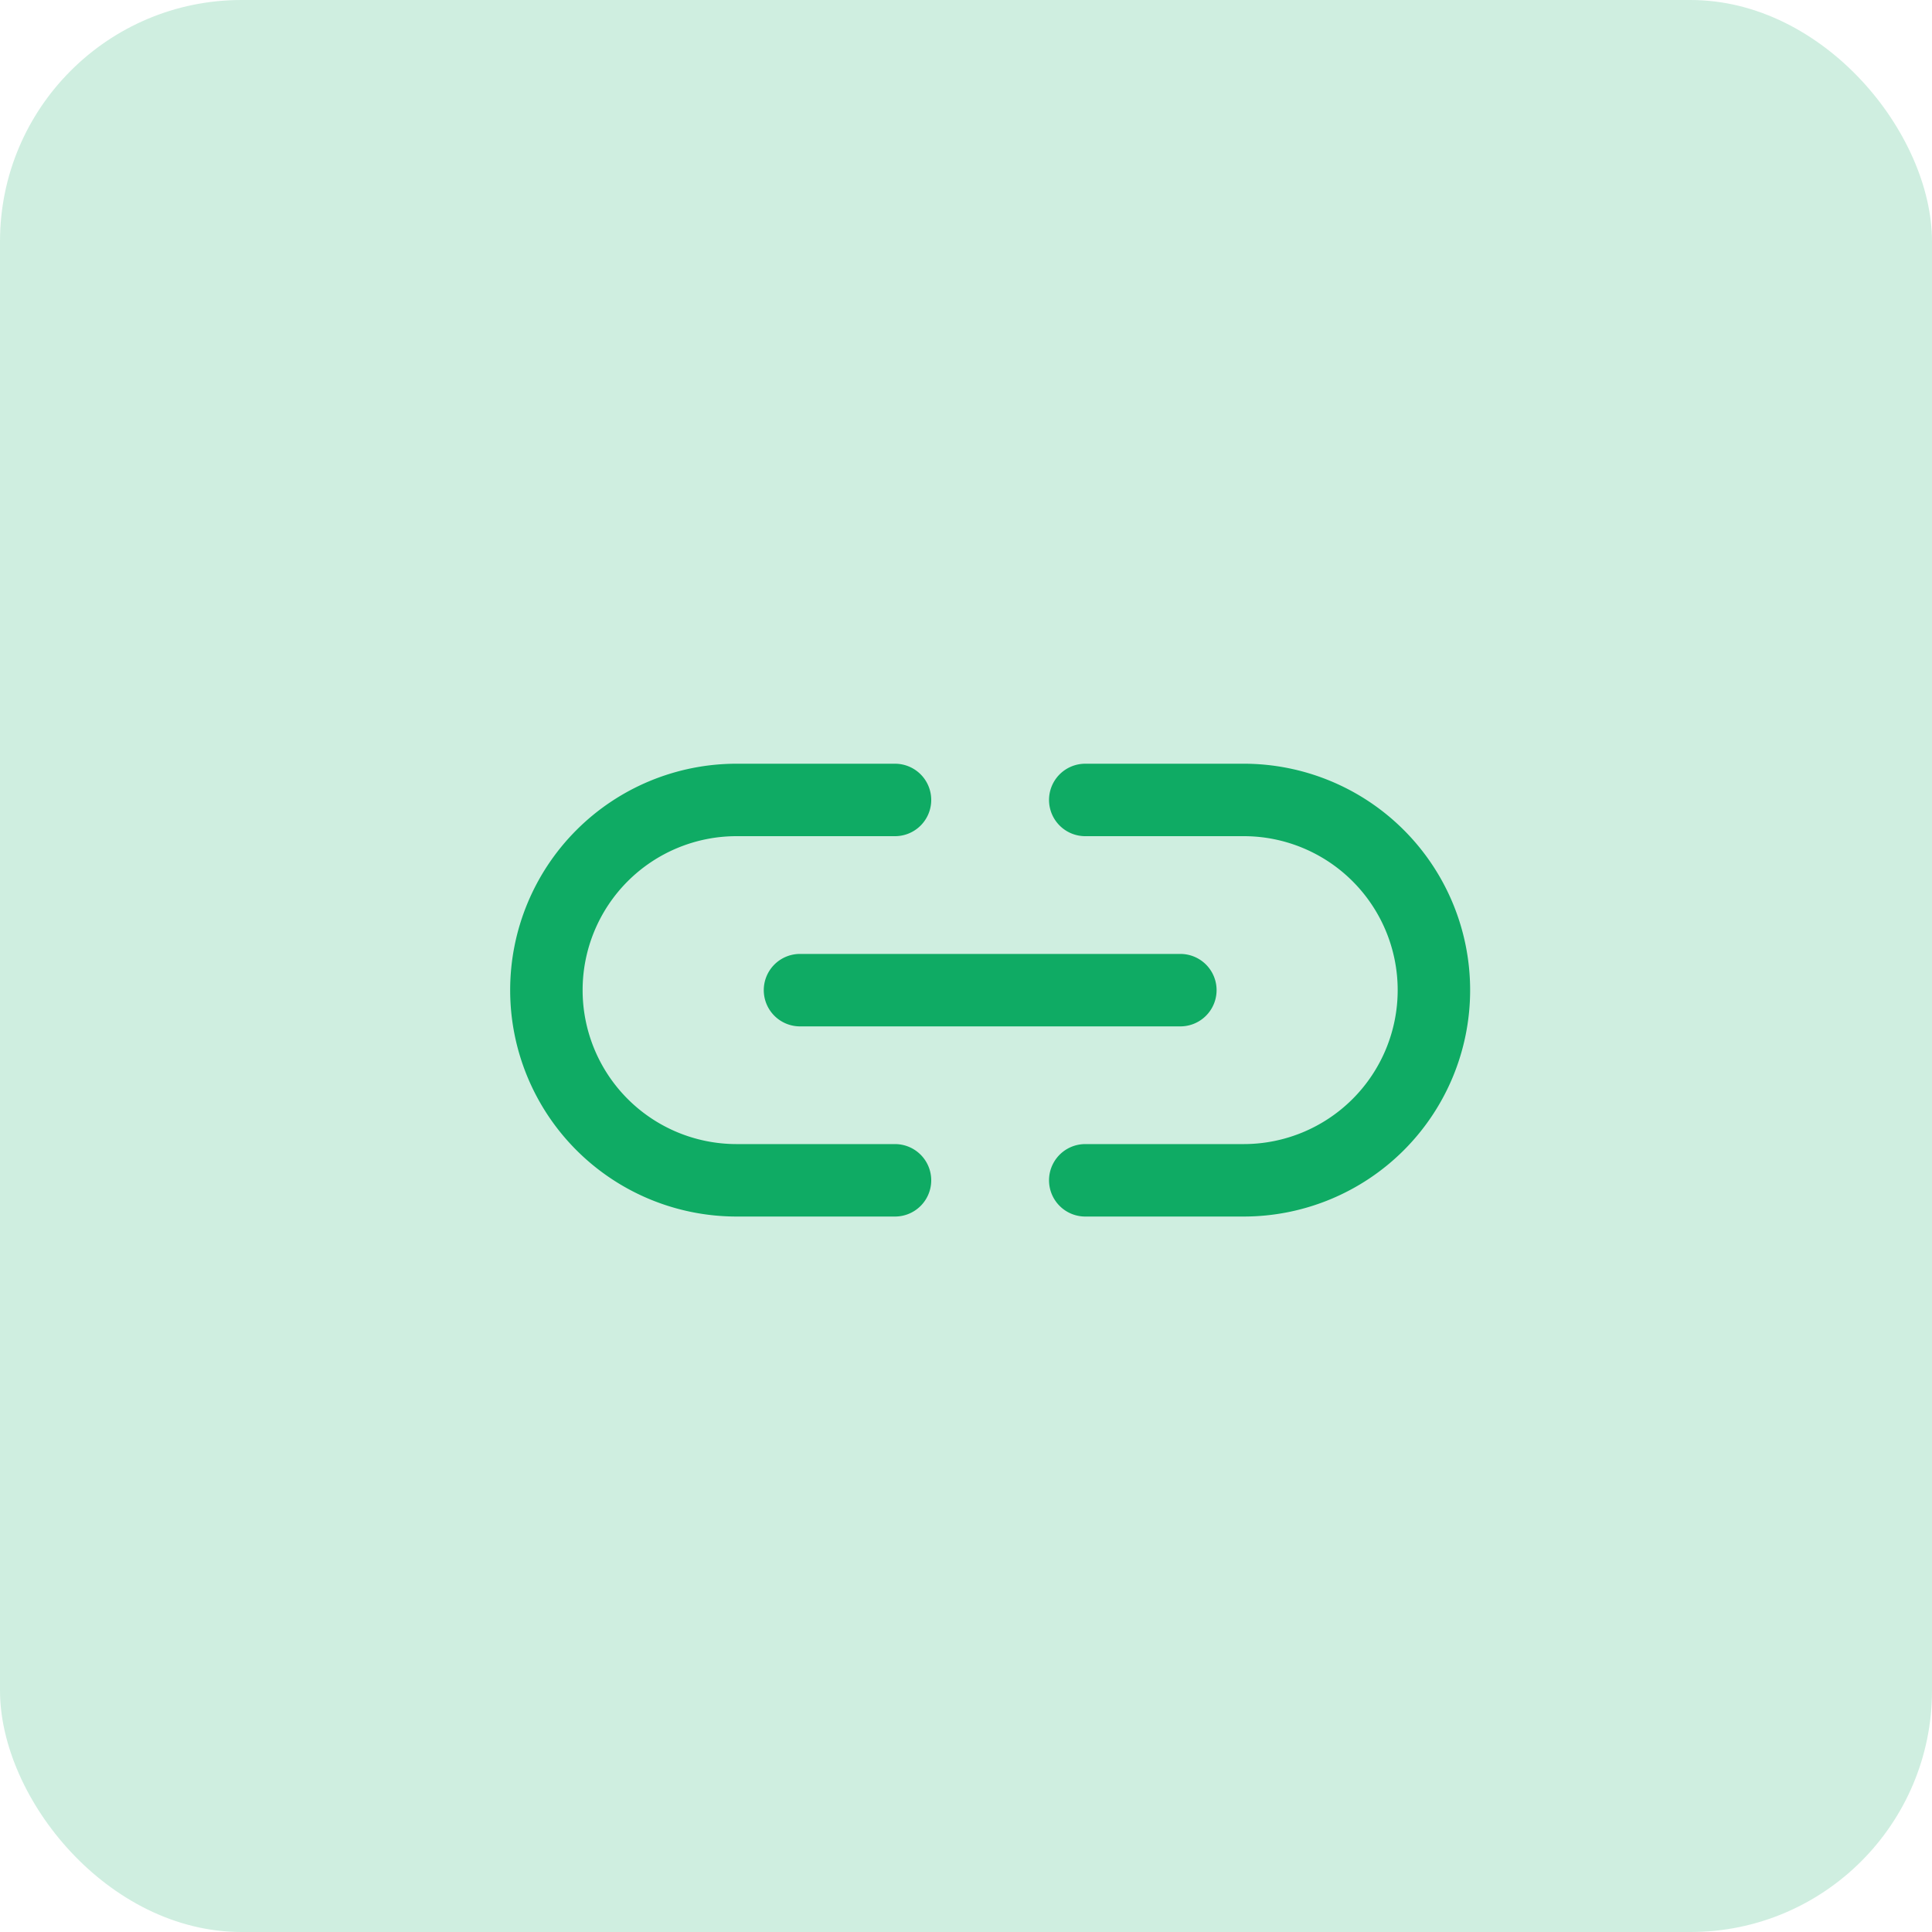
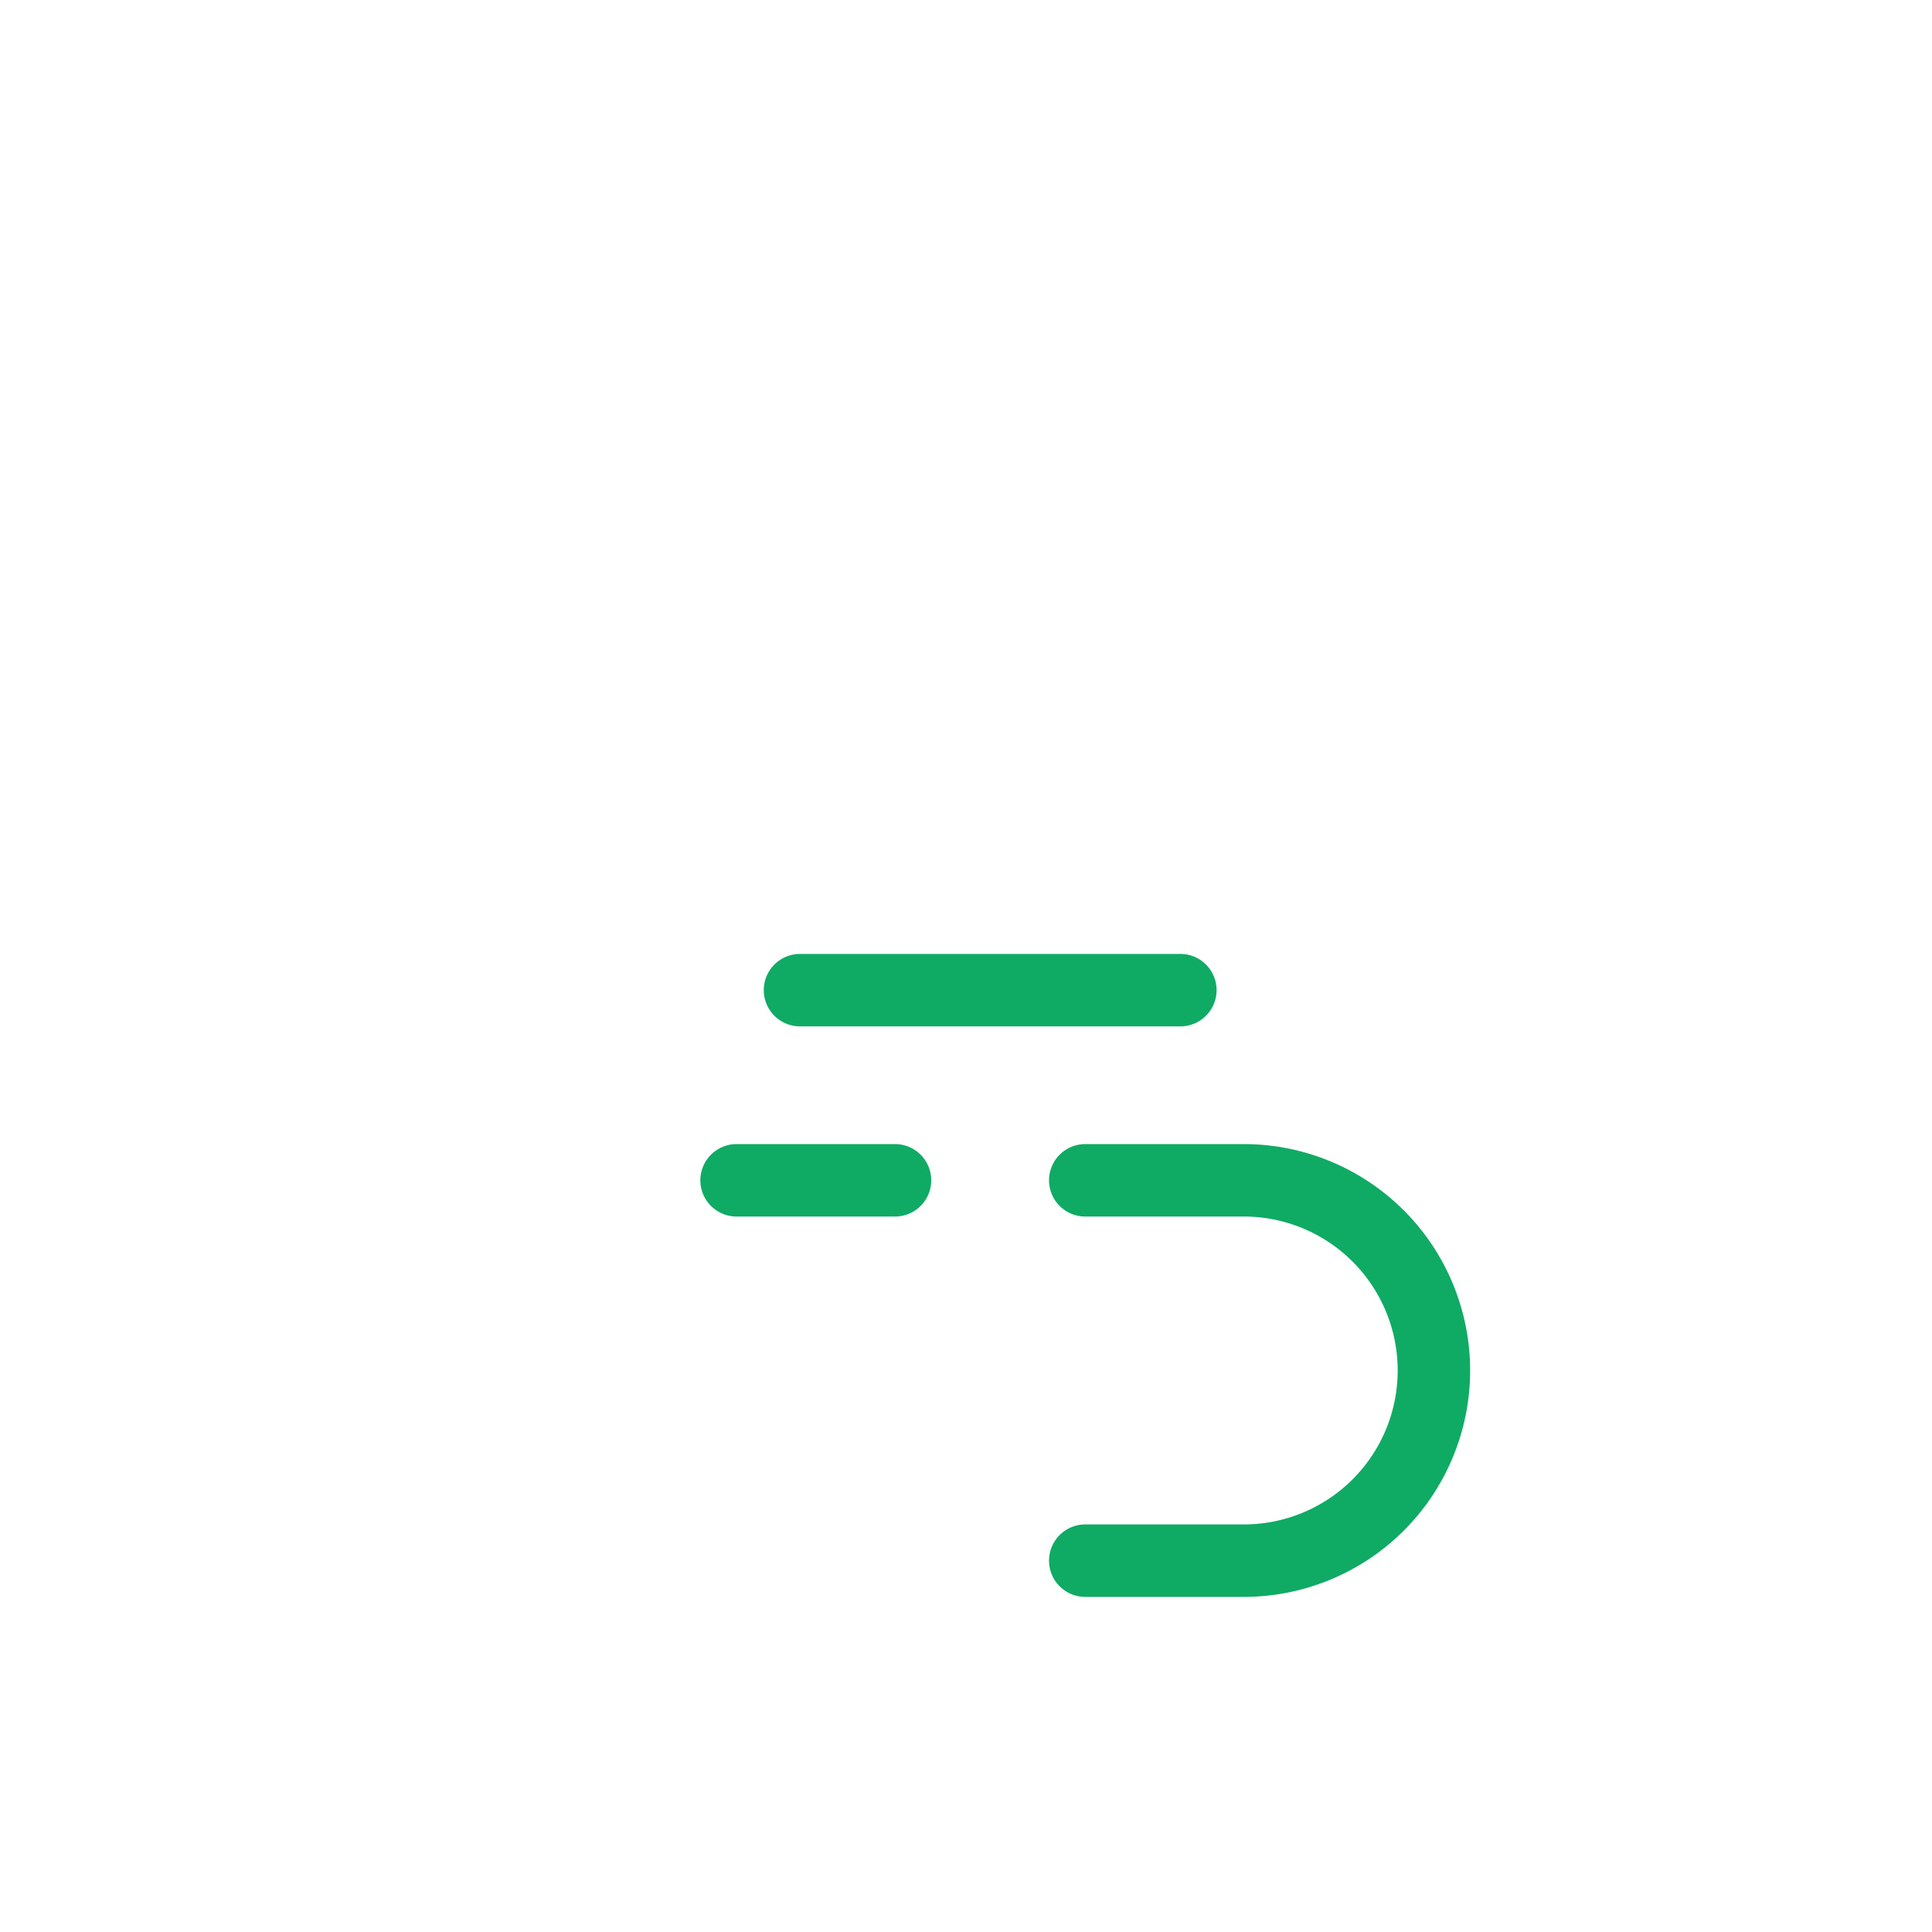
<svg xmlns="http://www.w3.org/2000/svg" width="40" height="40" fill="none">
-   <rect opacity=".2" width="40" height="40" rx="5" fill="#0FAB64" />
-   <path d="M16.563 20.5h7.875m-5.908 3.937h-3.28a3.937 3.937 0 110-7.875h3.28m3.939 7.875h3.281a3.937 3.937 0 100-7.875h-3.281" stroke="#0FAB64" stroke-width="1.5" stroke-linecap="round" stroke-linejoin="round" />
+   <path d="M16.563 20.5h7.875m-5.908 3.937h-3.28h3.28m3.939 7.875h3.281a3.937 3.937 0 100-7.875h-3.281" stroke="#0FAB64" stroke-width="1.5" stroke-linecap="round" stroke-linejoin="round" />
</svg>